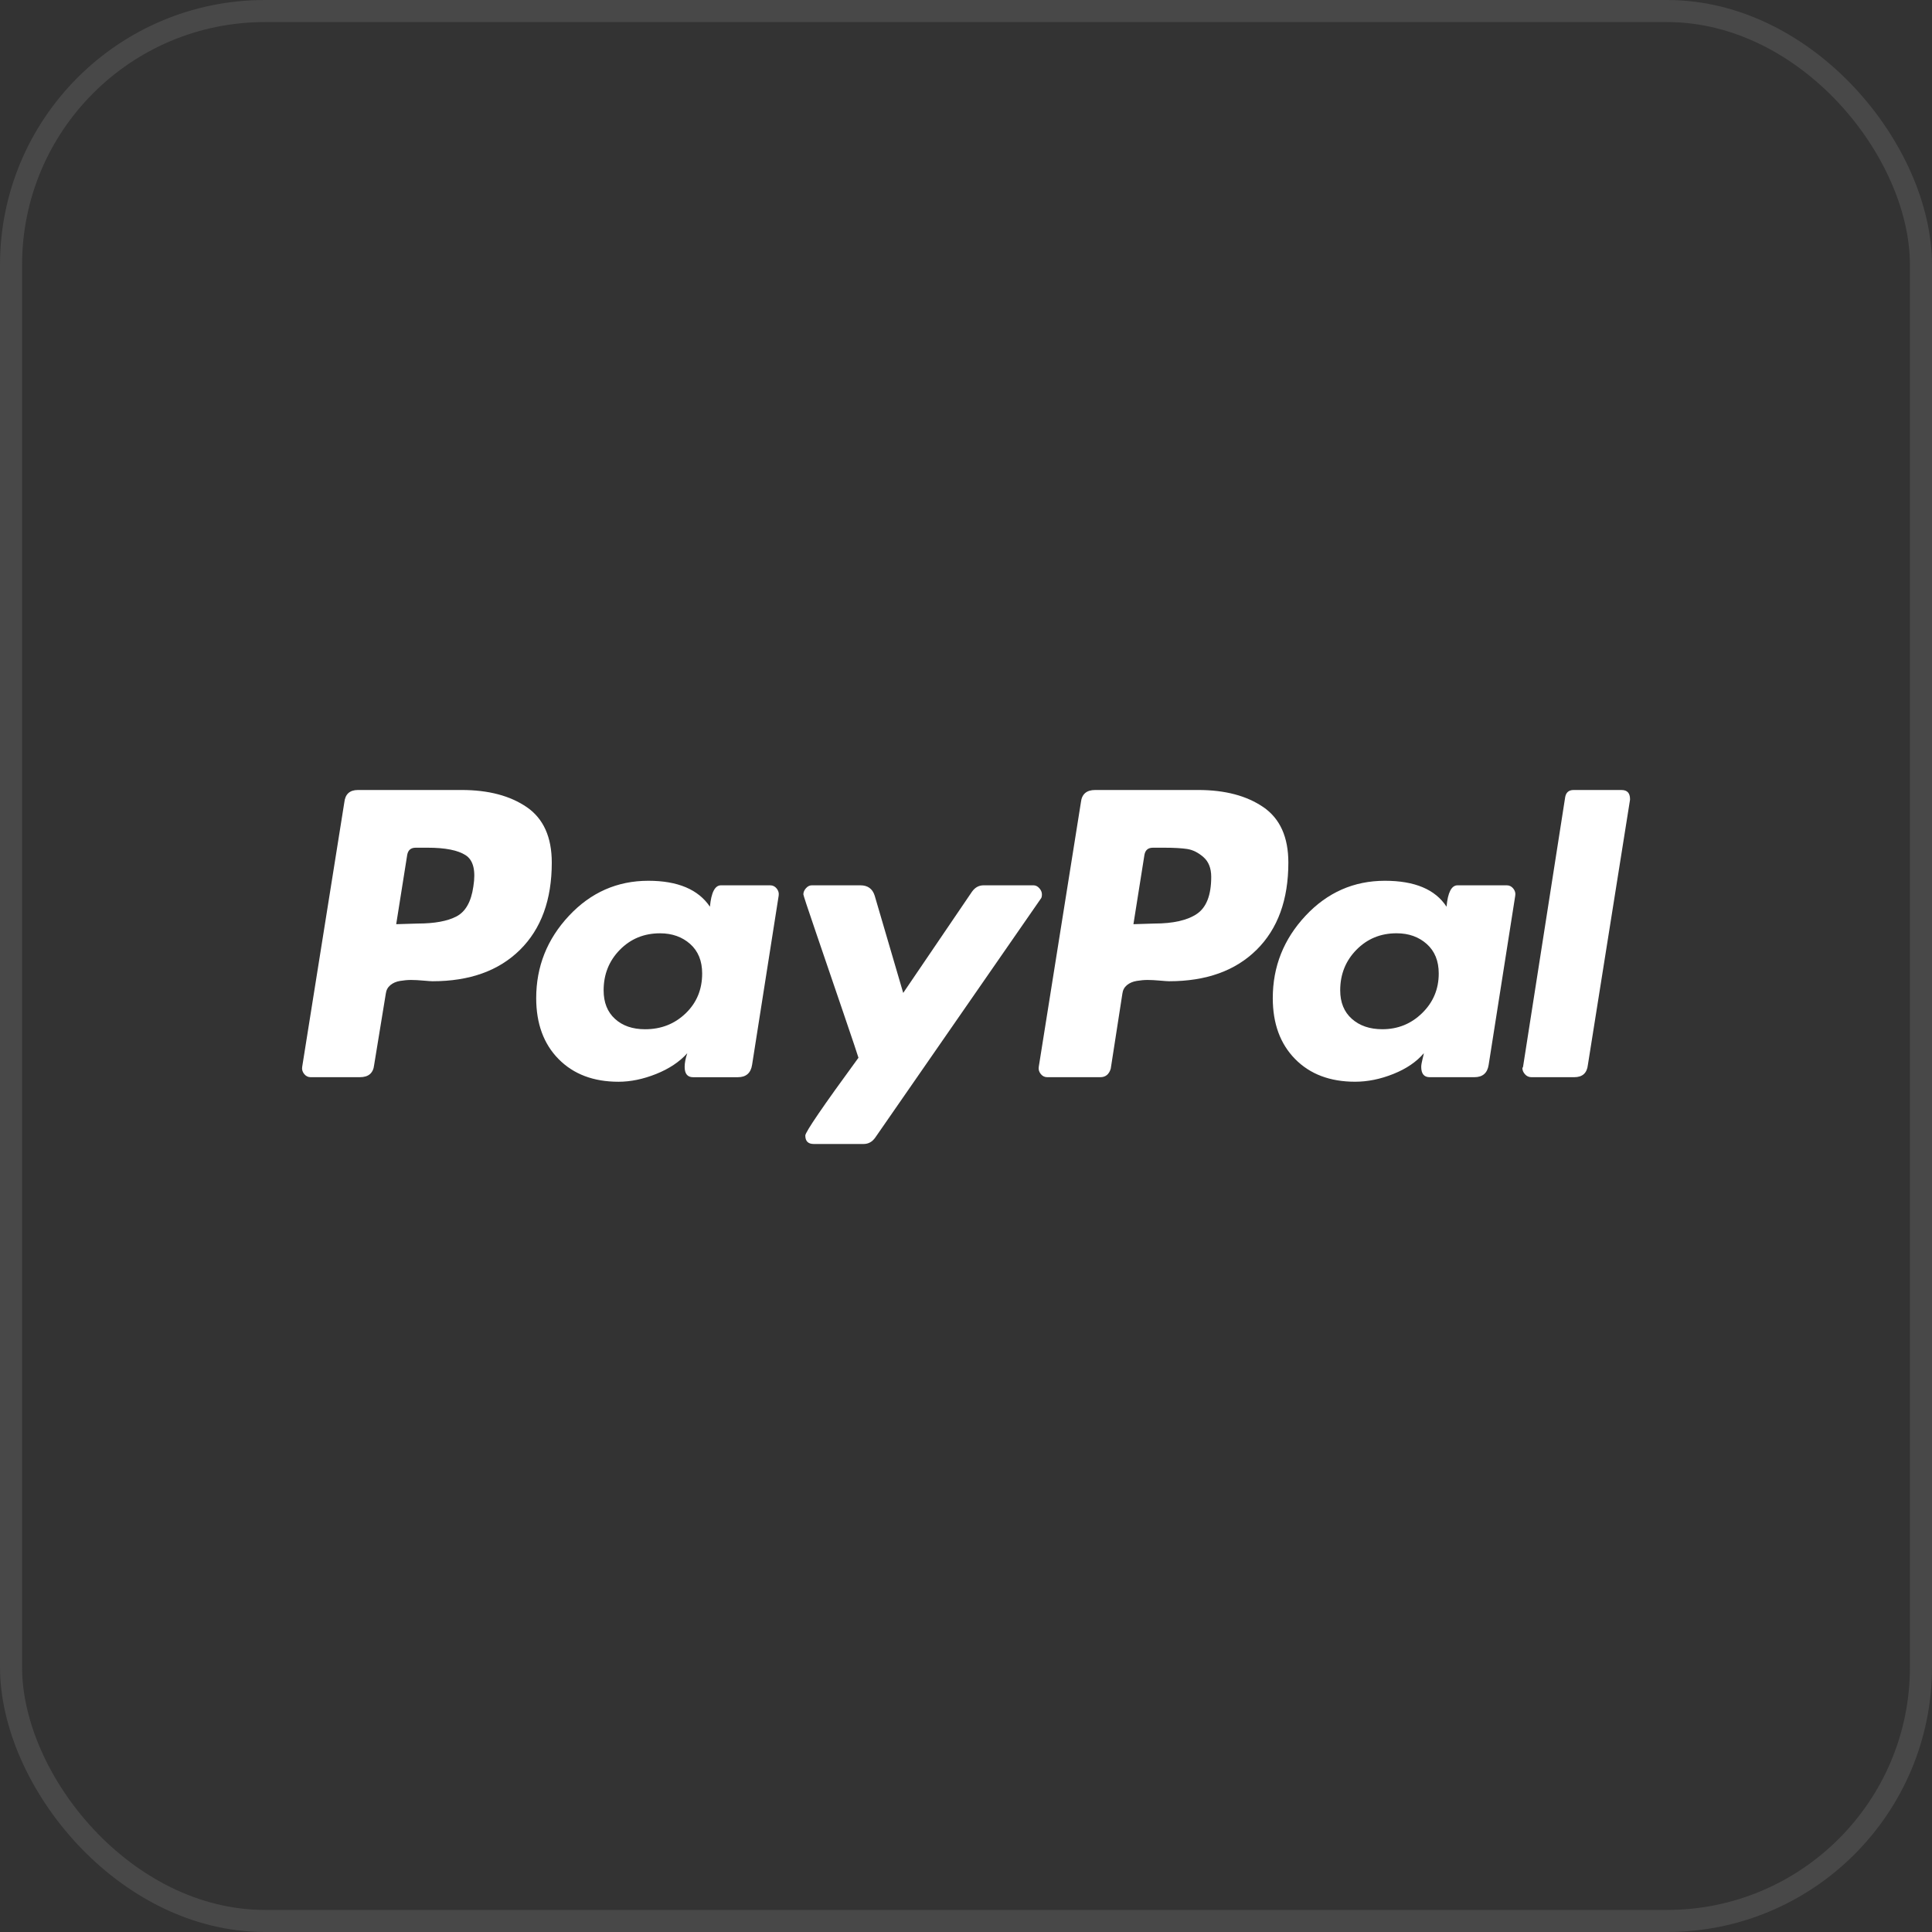
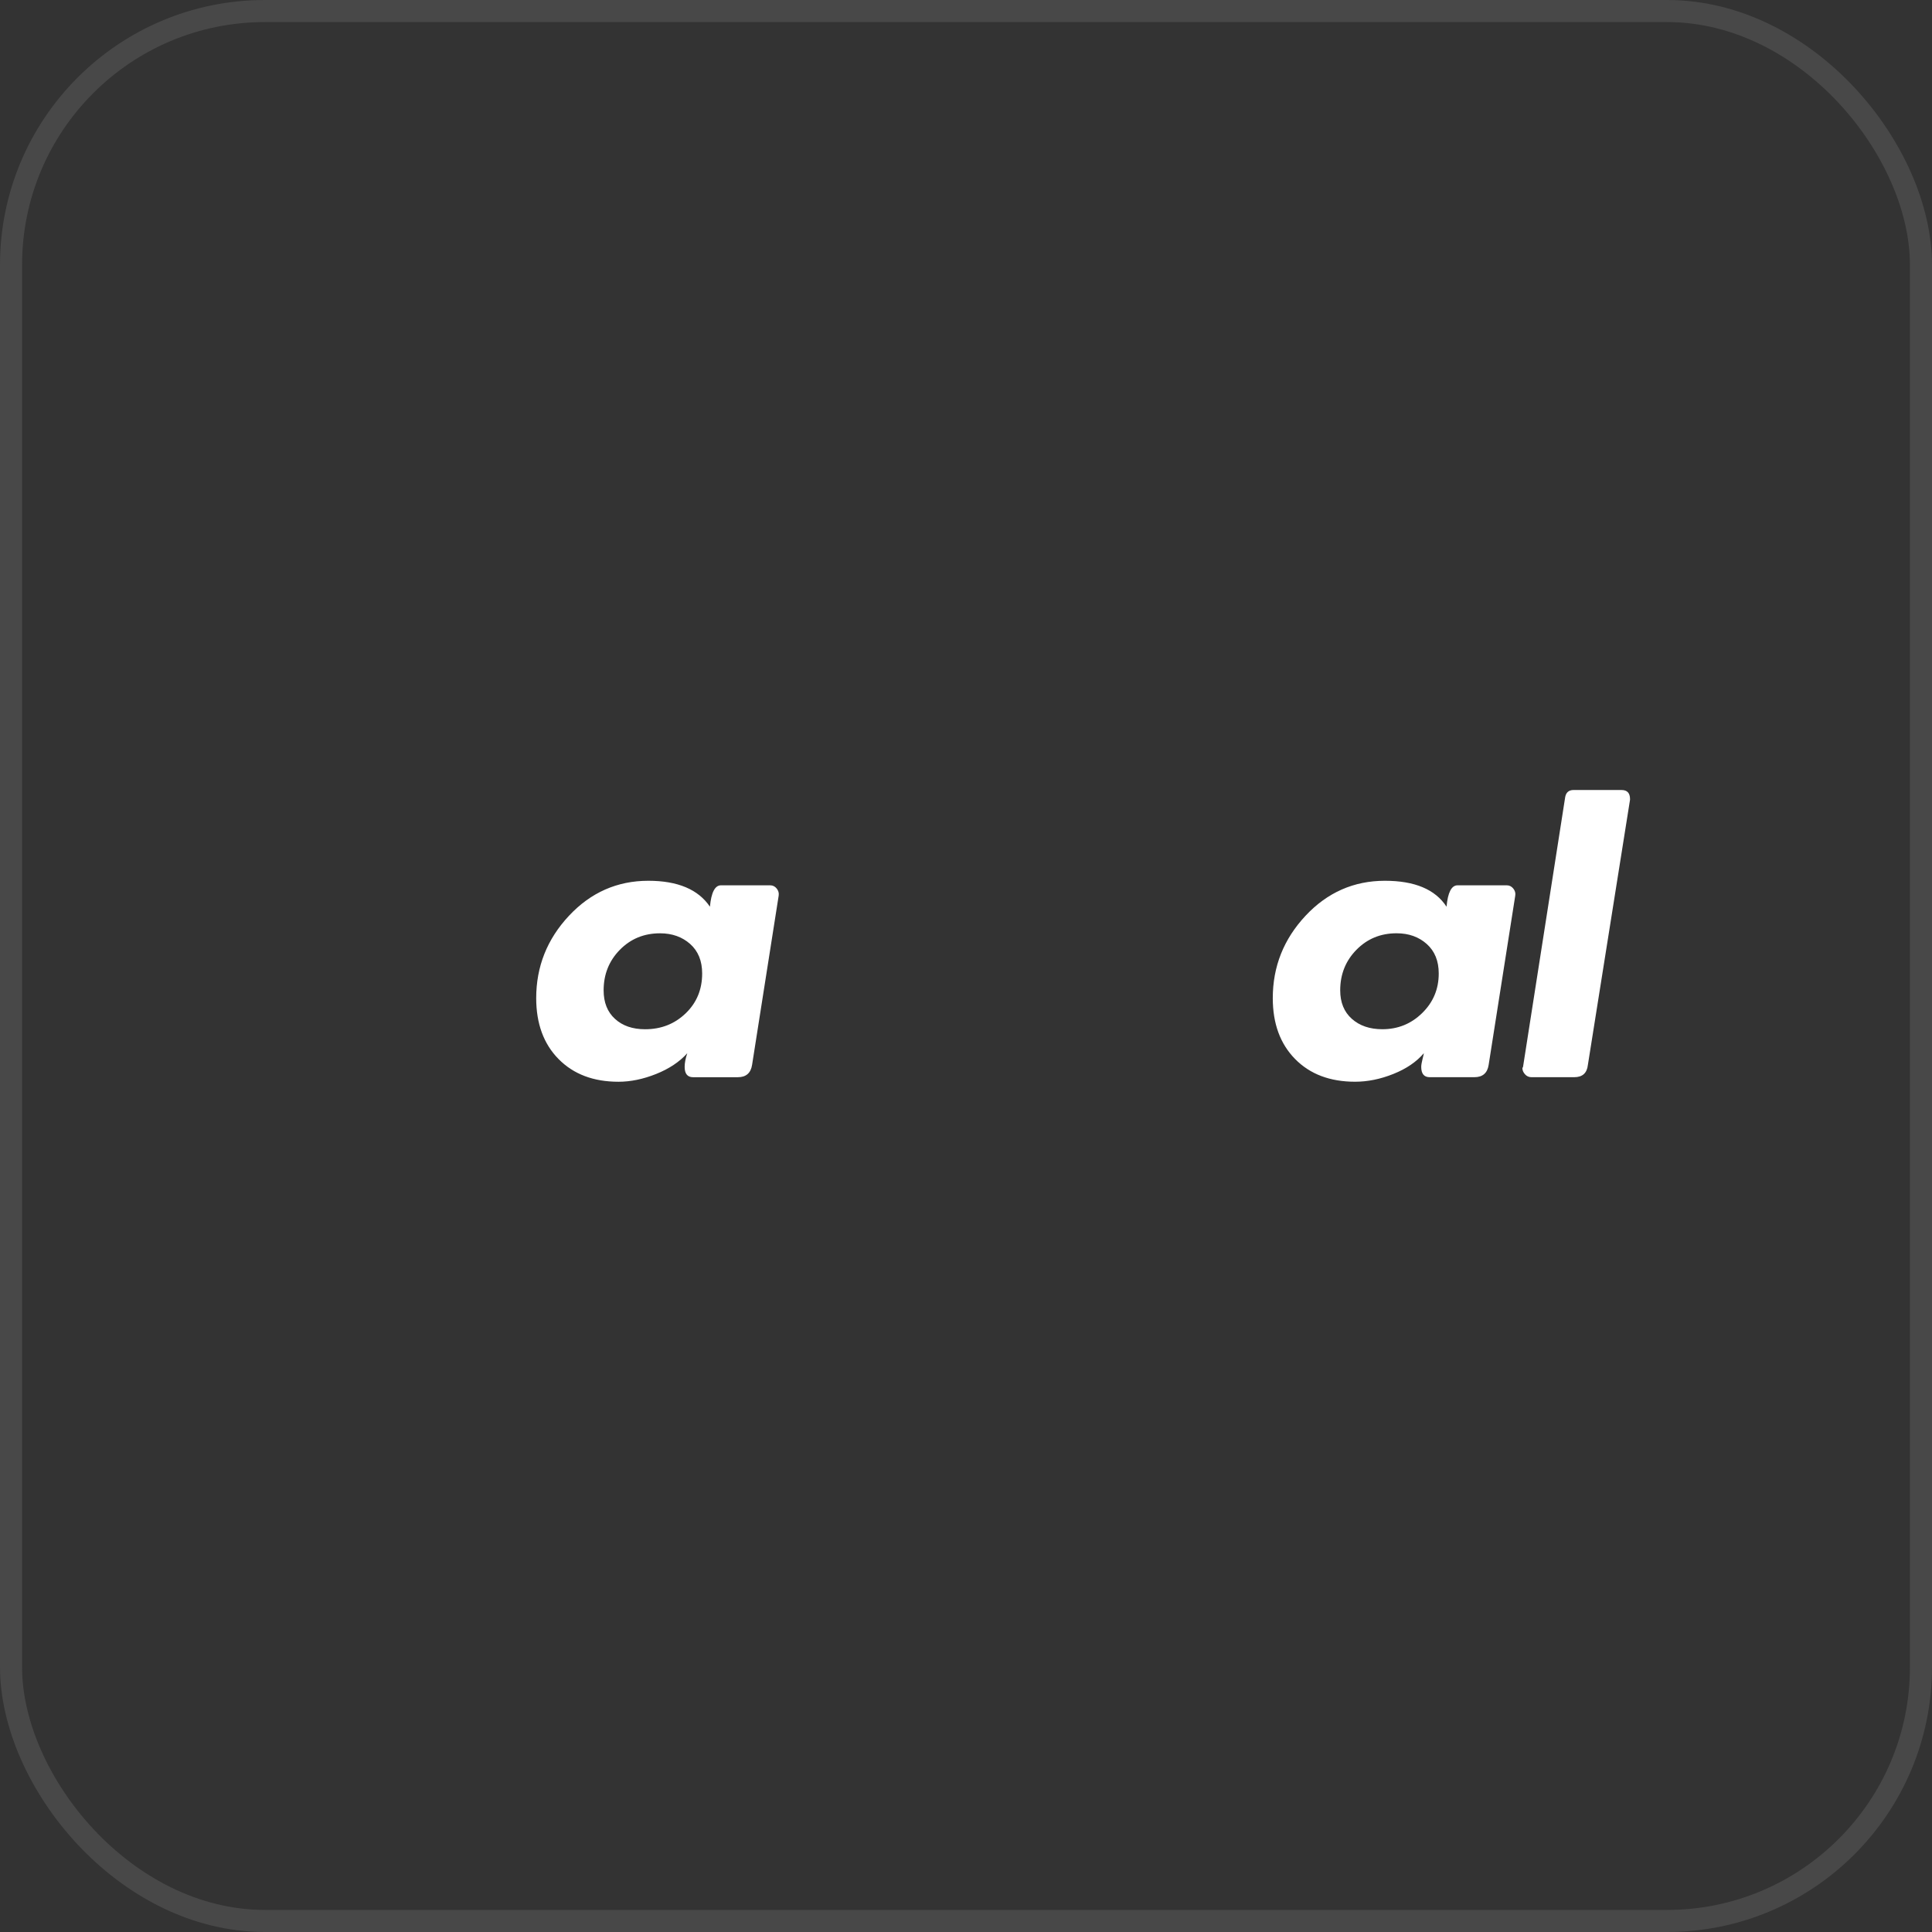
<svg xmlns="http://www.w3.org/2000/svg" viewBox="0 0 80 80" fill="none">
  <rect x="0" y="0" width="80" height="80" fill="#333333" stroke="none" />
  <rect x="0.457" y="0.457" width="79.086" height="79.086" rx="10.512" stroke="#E1E1E1" stroke-opacity="0.12" stroke-width="0.914" />
-   <path d="M21.815 33.424C21.126 32.95 20.226 32.712 19.117 32.712H14.822C14.482 32.712 14.294 32.883 14.258 33.222L12.513 44.175C12.495 44.282 12.522 44.38 12.594 44.47C12.665 44.559 12.755 44.604 12.862 44.604H14.902C15.26 44.604 15.457 44.434 15.493 44.094L15.976 41.141C15.994 40.998 16.057 40.882 16.164 40.792C16.271 40.703 16.406 40.644 16.567 40.618C16.728 40.591 16.88 40.578 17.023 40.578C17.166 40.578 17.336 40.587 17.533 40.605C17.73 40.622 17.855 40.631 17.909 40.631C19.448 40.631 20.656 40.197 21.533 39.329C22.41 38.461 22.848 37.258 22.848 35.719C22.848 34.663 22.503 33.898 21.815 33.423V33.424ZM19.6 36.712C19.51 37.339 19.278 37.75 18.902 37.947C18.526 38.144 17.989 38.242 17.292 38.242L16.406 38.269L16.862 35.397C16.898 35.2 17.014 35.102 17.211 35.102H17.721C18.437 35.102 18.956 35.205 19.278 35.41C19.6 35.616 19.707 36.05 19.6 36.712Z" fill="white" />
  <path d="M67.146 32.712H65.16C64.963 32.712 64.846 32.811 64.811 33.008L63.066 44.175L63.039 44.228C63.039 44.319 63.075 44.403 63.147 44.484C63.218 44.564 63.308 44.604 63.415 44.604H65.187C65.526 44.604 65.714 44.435 65.751 44.094L67.496 33.115V33.088C67.495 32.838 67.379 32.713 67.146 32.713V32.712Z" fill="white" />
-   <path d="M43.144 37.035C43.144 36.945 43.108 36.86 43.037 36.78C42.965 36.699 42.885 36.659 42.795 36.659H40.728C40.531 36.659 40.37 36.749 40.245 36.927L37.4 41.115L36.219 37.088C36.129 36.802 35.932 36.659 35.628 36.659H33.614C33.525 36.659 33.444 36.699 33.373 36.78C33.301 36.86 33.266 36.945 33.266 37.035C33.266 37.071 33.44 37.598 33.789 38.618C34.138 39.639 34.514 40.739 34.916 41.92C35.319 43.101 35.529 43.728 35.547 43.799C34.08 45.804 33.346 46.878 33.346 47.02C33.346 47.253 33.462 47.37 33.695 47.37H35.762C35.959 47.37 36.12 47.28 36.245 47.101L43.091 37.222C43.126 37.187 43.144 37.124 43.144 37.035Z" fill="white" />
  <path d="M62.394 36.659H60.354C60.103 36.659 59.951 36.954 59.898 37.545C59.432 36.829 58.582 36.471 57.347 36.471C56.059 36.471 54.962 36.954 54.059 37.92C53.155 38.887 52.703 40.023 52.703 41.33C52.703 42.386 53.012 43.227 53.629 43.853C54.246 44.48 55.074 44.792 56.112 44.792C56.631 44.792 57.159 44.685 57.696 44.47C58.233 44.256 58.653 43.969 58.958 43.611C58.958 43.629 58.94 43.71 58.904 43.853C58.868 43.996 58.85 44.104 58.85 44.175C58.85 44.462 58.967 44.604 59.2 44.604H61.052C61.392 44.604 61.589 44.435 61.642 44.094L62.743 37.088C62.761 36.981 62.734 36.882 62.662 36.793C62.59 36.704 62.501 36.659 62.394 36.659ZM58.891 41.947C58.434 42.395 57.884 42.618 57.24 42.618C56.721 42.618 56.3 42.475 55.978 42.189C55.656 41.903 55.495 41.509 55.495 41.008C55.495 40.346 55.718 39.786 56.166 39.33C56.613 38.873 57.168 38.645 57.83 38.645C58.331 38.645 58.747 38.793 59.078 39.088C59.409 39.383 59.575 39.791 59.575 40.31C59.575 40.954 59.347 41.5 58.891 41.947Z" fill="white" />
  <path d="M31.894 36.659H29.854C29.603 36.659 29.451 36.955 29.397 37.545C28.914 36.83 28.064 36.471 26.847 36.471C25.559 36.471 24.462 36.955 23.559 37.921C22.655 38.887 22.203 40.024 22.203 41.33C22.203 42.386 22.512 43.227 23.129 43.853C23.747 44.48 24.574 44.793 25.612 44.793C26.113 44.793 26.633 44.685 27.169 44.471C27.706 44.256 28.136 43.97 28.458 43.612C28.386 43.827 28.35 44.014 28.35 44.175C28.35 44.462 28.467 44.605 28.699 44.605H30.552C30.891 44.605 31.088 44.435 31.142 44.095L32.243 37.089C32.26 36.981 32.234 36.883 32.162 36.793C32.091 36.704 32.001 36.659 31.894 36.659ZM28.391 41.961C27.934 42.4 27.375 42.619 26.713 42.619C26.194 42.619 25.778 42.476 25.465 42.189C25.151 41.903 24.995 41.51 24.995 41.008C24.995 40.346 25.218 39.787 25.666 39.33C26.113 38.874 26.668 38.646 27.33 38.646C27.831 38.646 28.247 38.794 28.579 39.089C28.91 39.384 29.075 39.791 29.075 40.31C29.075 40.972 28.847 41.523 28.391 41.961Z" fill="white" />
-   <path d="M52.315 33.424C51.626 32.95 50.727 32.712 49.617 32.712H45.349C44.991 32.712 44.794 32.883 44.758 33.222L43.013 44.175C42.995 44.282 43.022 44.38 43.094 44.47C43.165 44.559 43.255 44.604 43.362 44.604H45.563C45.778 44.604 45.921 44.488 45.993 44.255L46.476 41.141C46.494 40.998 46.556 40.882 46.664 40.792C46.771 40.703 46.906 40.645 47.067 40.618C47.228 40.591 47.38 40.578 47.523 40.578C47.666 40.578 47.836 40.587 48.033 40.605C48.23 40.622 48.355 40.631 48.409 40.631C49.948 40.631 51.156 40.197 52.033 39.329C52.91 38.461 53.348 37.258 53.348 35.719C53.348 34.663 53.004 33.898 52.315 33.423V33.424ZM49.563 37.84C49.169 38.108 48.579 38.242 47.792 38.242L46.933 38.269L47.389 35.397C47.424 35.2 47.541 35.102 47.738 35.102H48.221C48.614 35.102 48.928 35.12 49.161 35.155C49.393 35.191 49.617 35.303 49.832 35.491C50.047 35.679 50.154 35.952 50.154 36.309C50.154 37.061 49.957 37.571 49.563 37.84Z" fill="white" />
</svg>